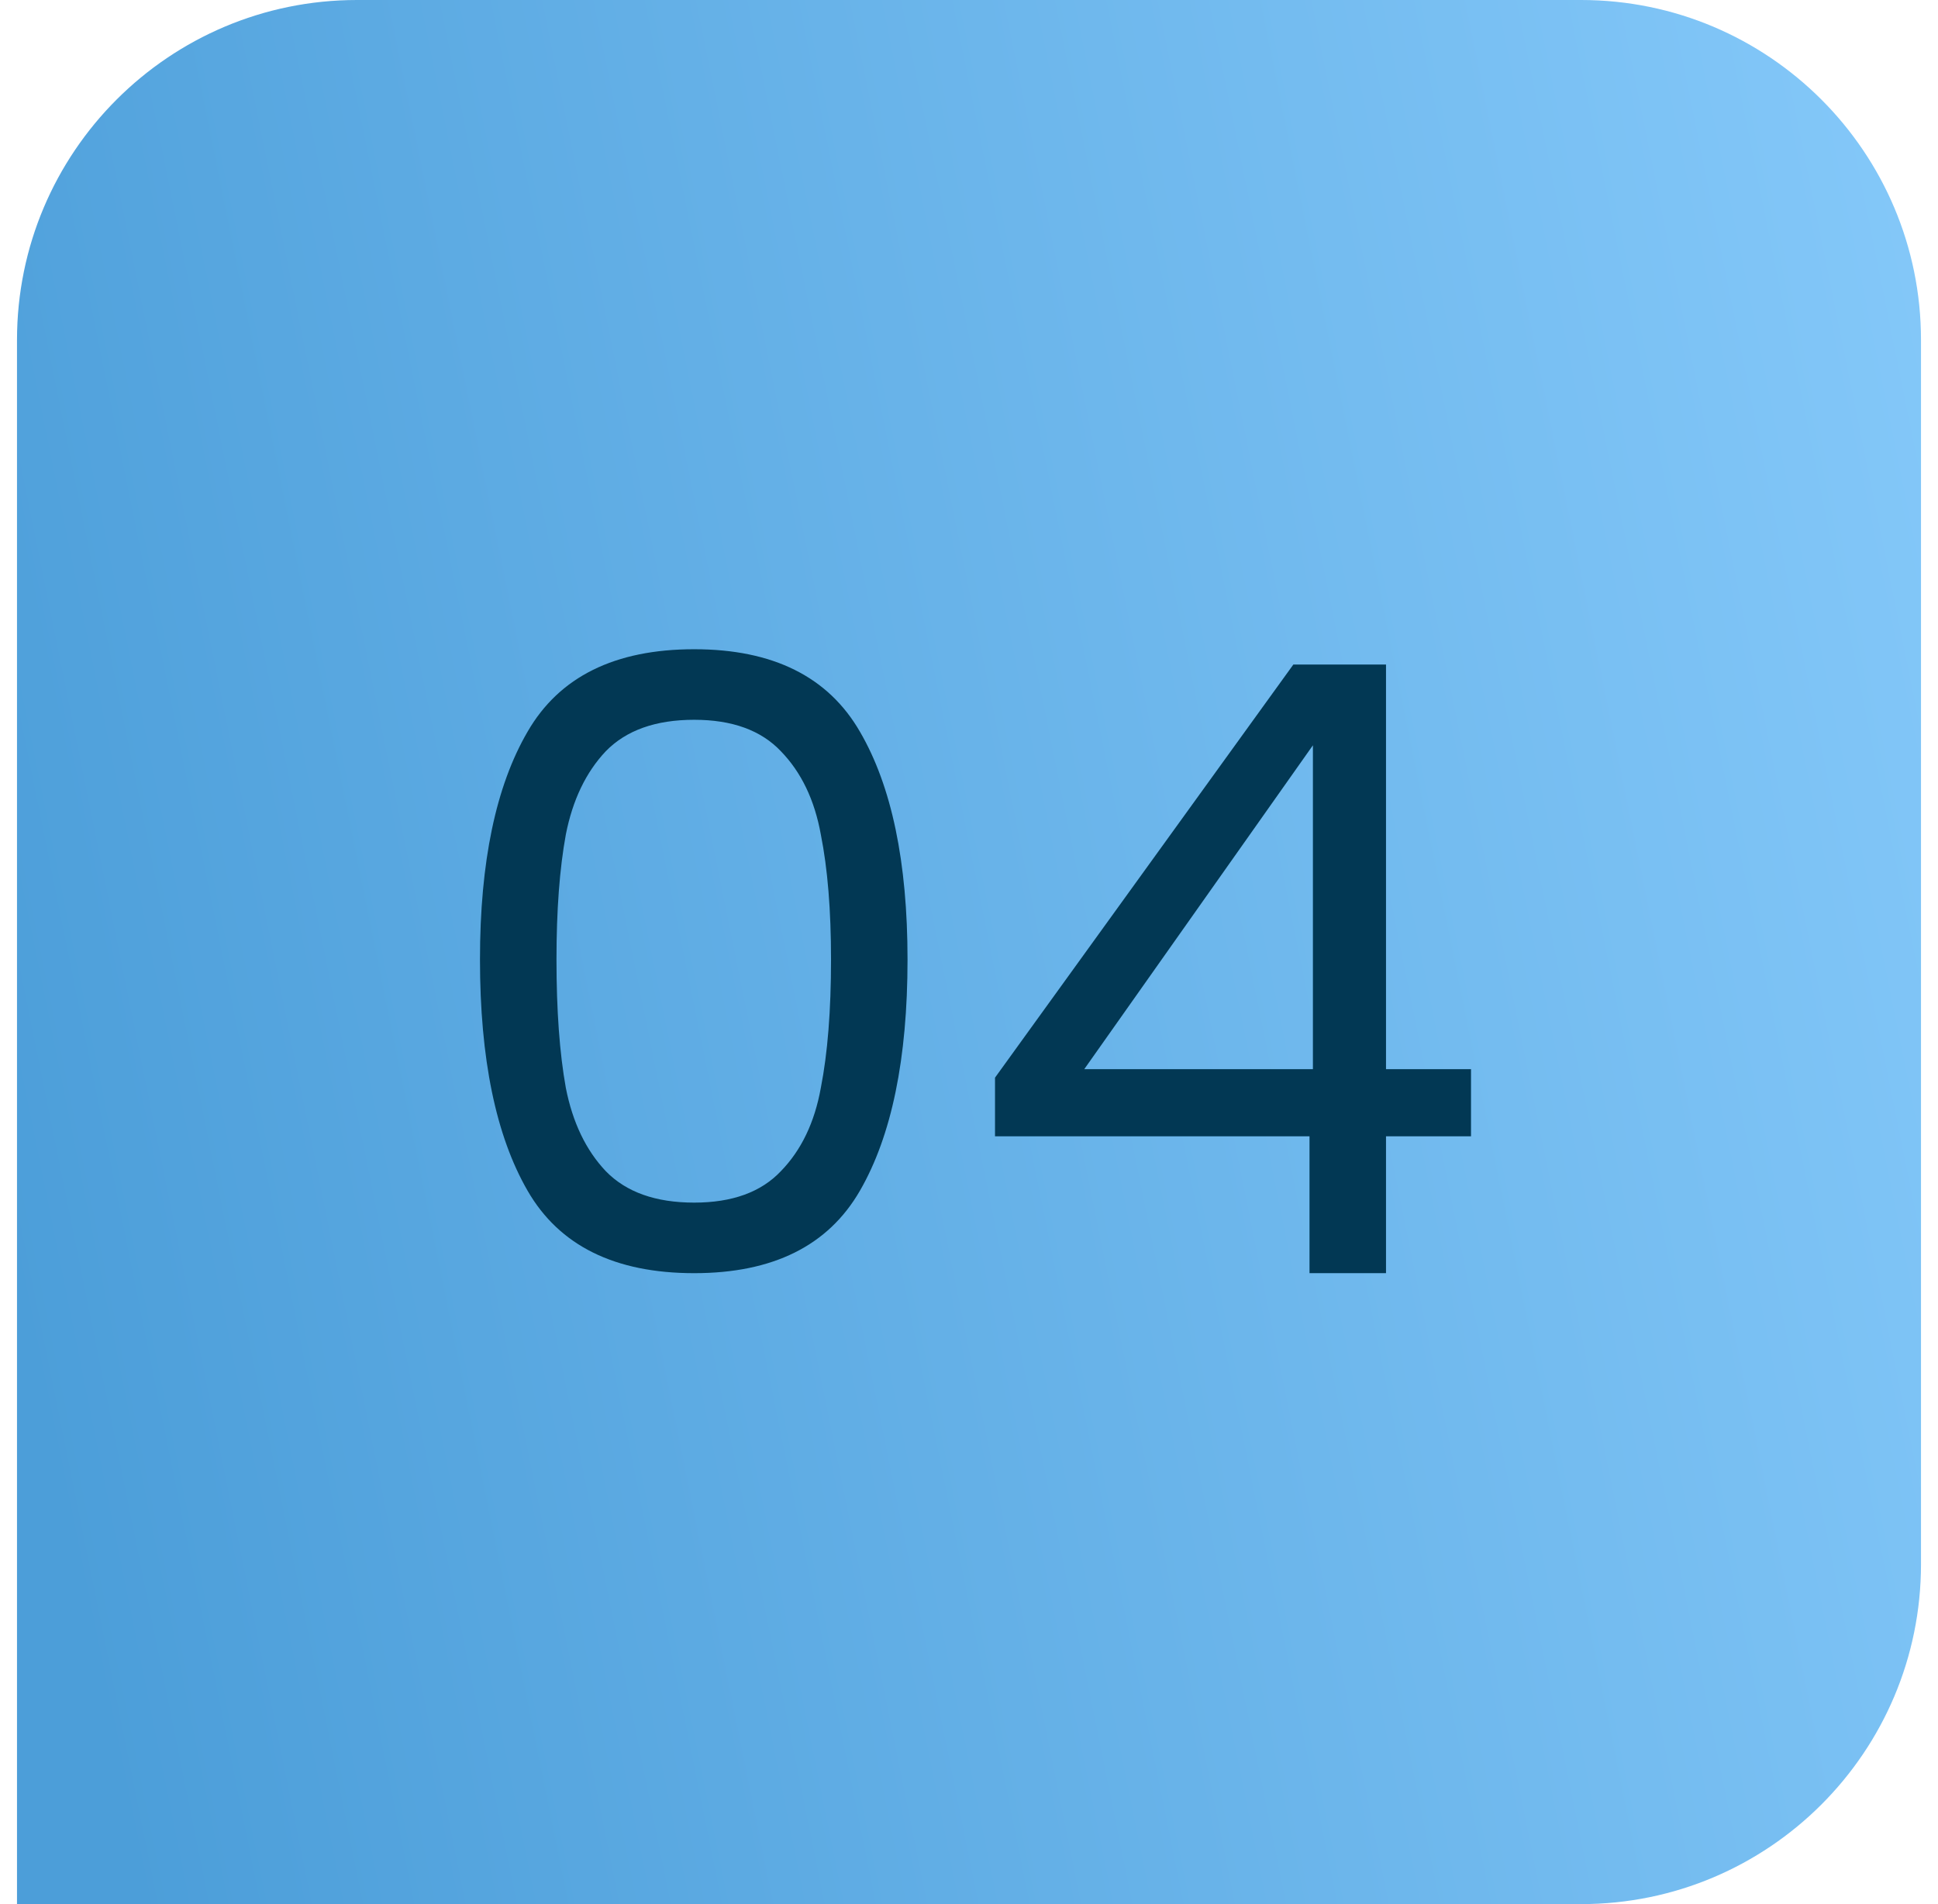
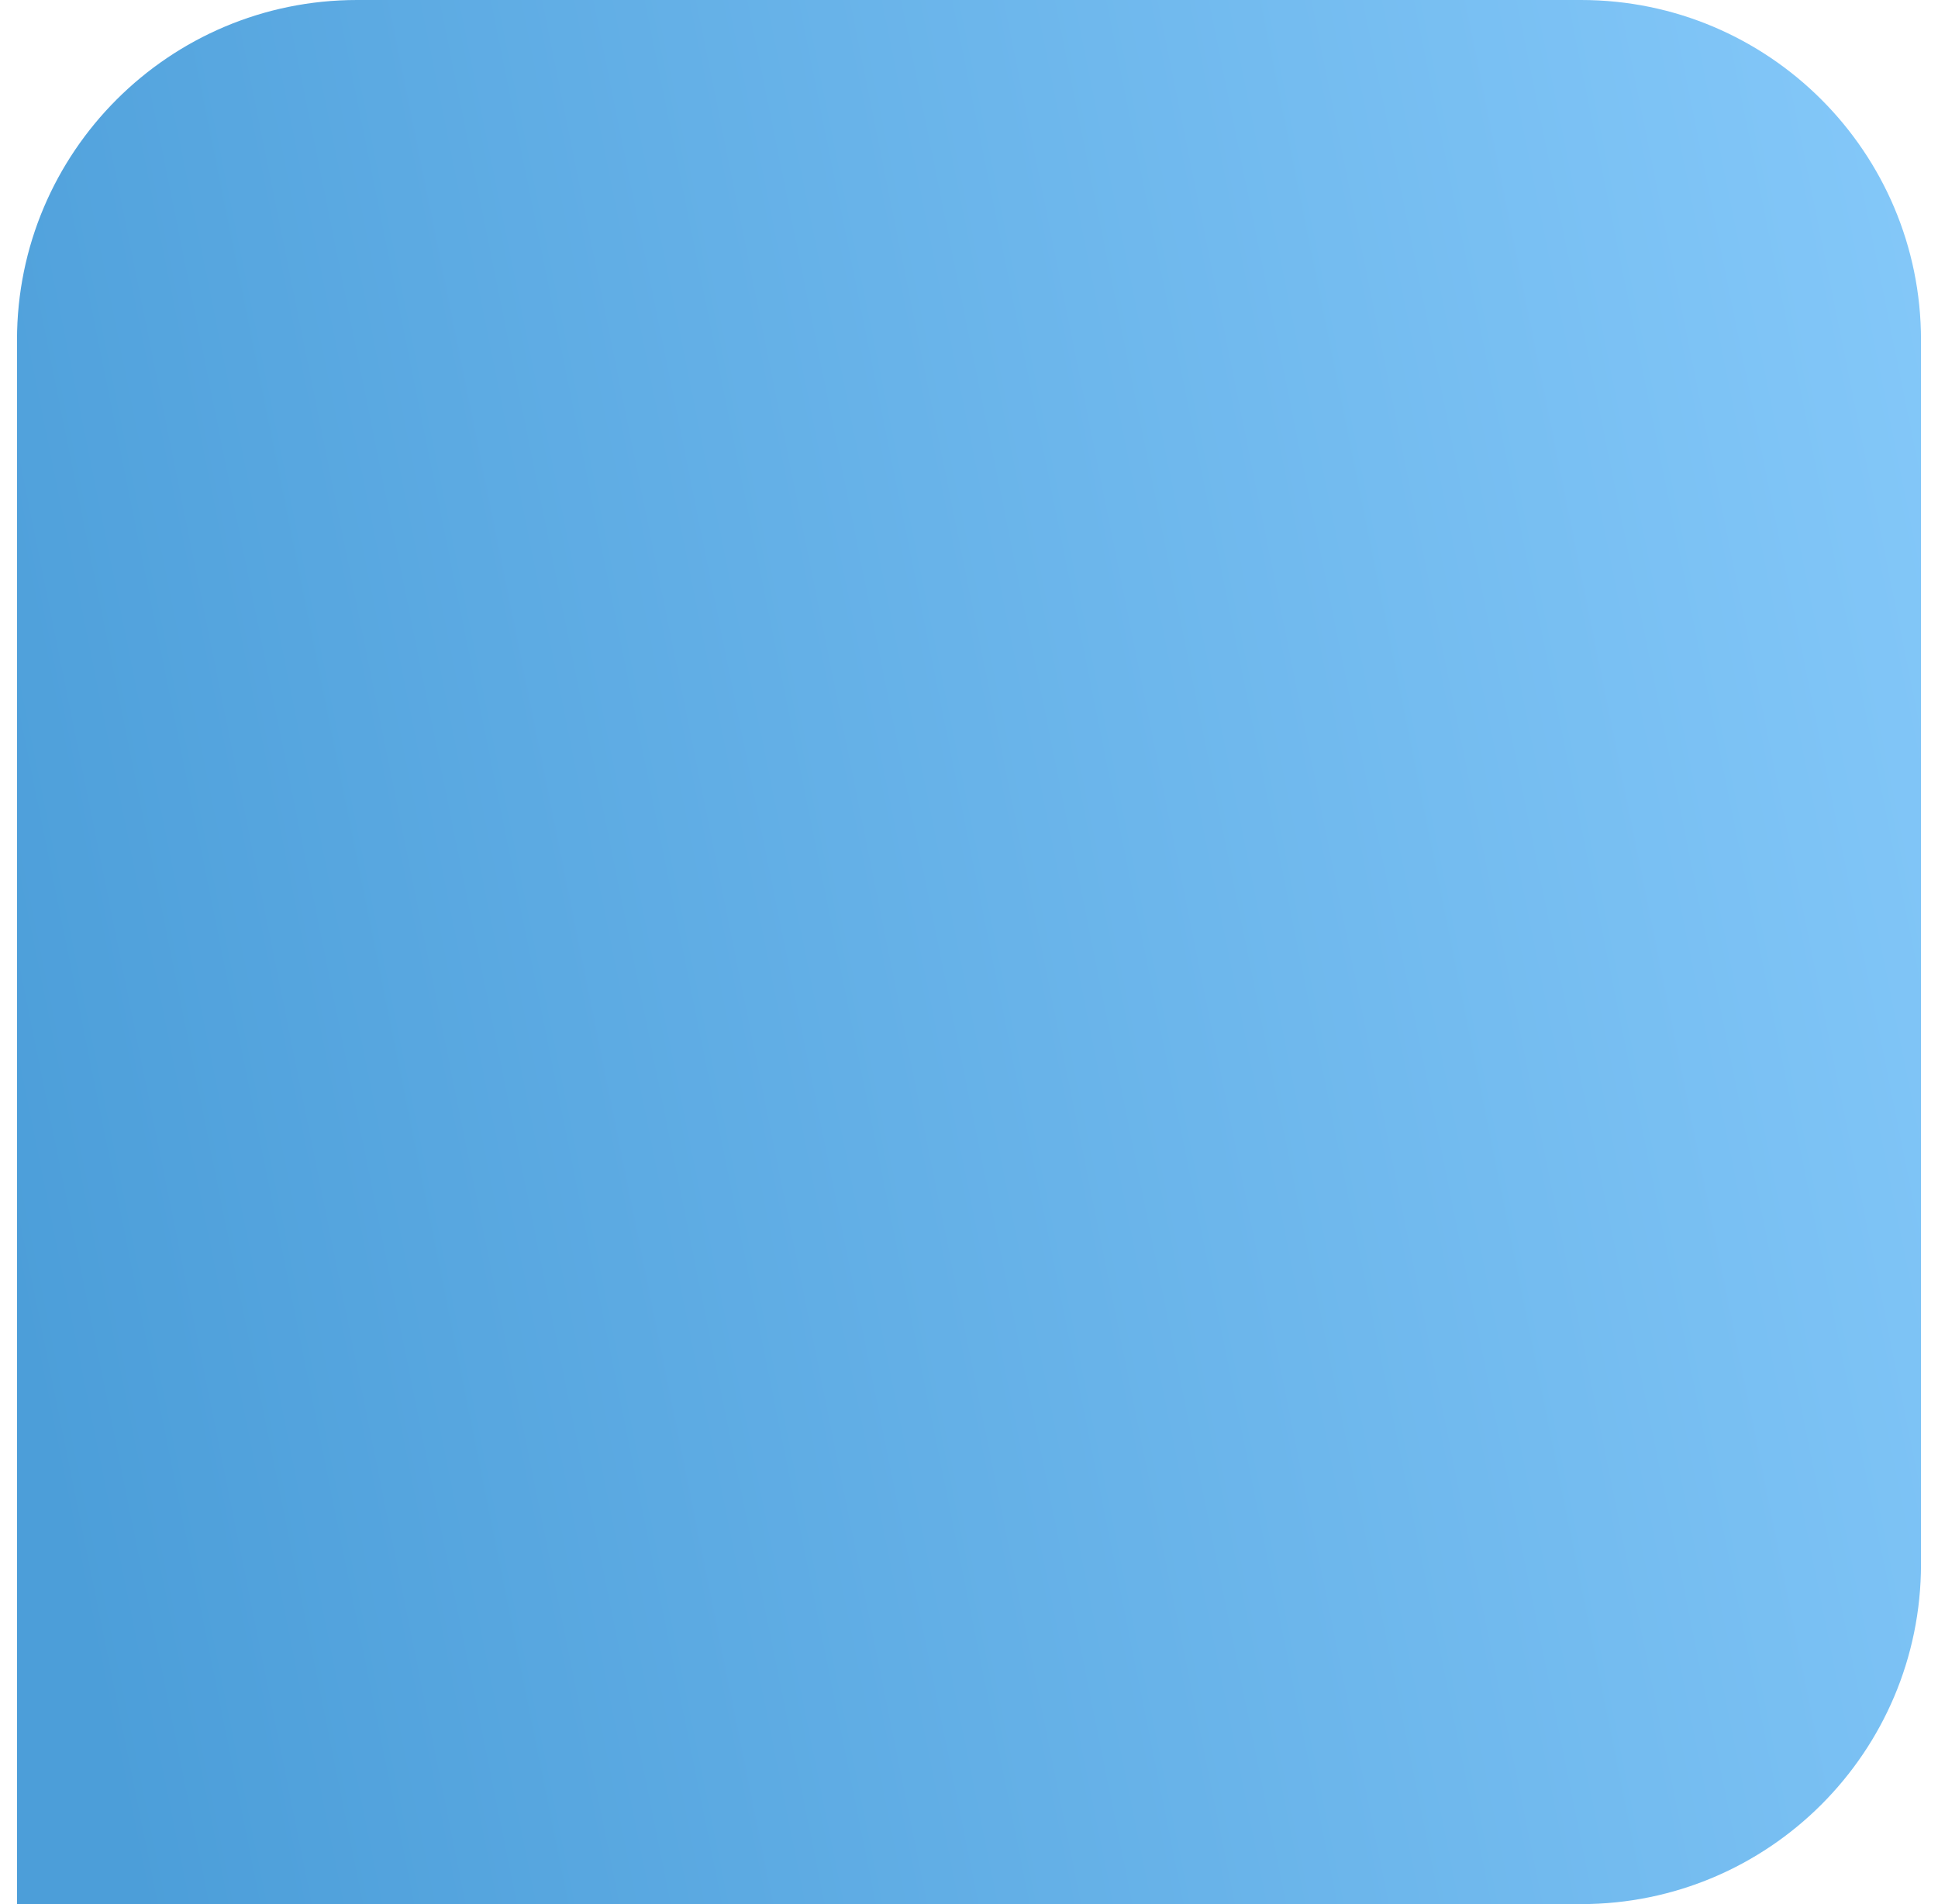
<svg xmlns="http://www.w3.org/2000/svg" width="57" height="56" viewBox="0 0 57 56" fill="none">
  <path d="M0.5 10C0.5 4.477 4.977 0 10.5 0H46.5C52.023 0 56.5 4.477 56.5 10V46C56.5 51.523 52.023 56 46.5 56H0.5V10Z" fill="url(#paint0_linear_679_2338)" />
-   <path d="M14.117 28.219C14.117 25.353 14.584 23.119 15.517 21.519C16.45 19.903 18.084 19.094 20.417 19.094C22.734 19.094 24.359 19.903 25.292 21.519C26.225 23.119 26.692 25.353 26.692 28.219C26.692 31.136 26.225 33.403 25.292 35.019C24.359 36.636 22.734 37.444 20.417 37.444C18.084 37.444 16.45 36.636 15.517 35.019C14.584 33.403 14.117 31.136 14.117 28.219ZM24.442 28.219C24.442 26.769 24.342 25.544 24.142 24.544C23.959 23.528 23.567 22.711 22.967 22.094C22.384 21.478 21.534 21.169 20.417 21.169C19.284 21.169 18.417 21.478 17.817 22.094C17.234 22.711 16.842 23.528 16.642 24.544C16.459 25.544 16.367 26.769 16.367 28.219C16.367 29.719 16.459 30.978 16.642 31.994C16.842 33.011 17.234 33.828 17.817 34.444C18.417 35.061 19.284 35.369 20.417 35.369C21.534 35.369 22.384 35.061 22.967 34.444C23.567 33.828 23.959 33.011 24.142 31.994C24.342 30.978 24.442 29.719 24.442 28.219ZM29.265 33.419V31.694L38.04 19.544H40.765V31.444H43.265V33.419H40.765V37.444H38.515V33.419H29.265ZM38.615 21.919L31.89 31.444L38.615 31.444V21.919Z" fill="#023854" />
  <defs>
    <linearGradient id="paint0_linear_679_2338" x1="58.661" y1="13.6" x2="-2.19" y2="25.911" gradientUnits="userSpaceOnUse">
      <stop stop-color="#84C8F9" />
      <stop offset="1" stop-color="#4C9ED9" />
    </linearGradient>
  </defs>
</svg>